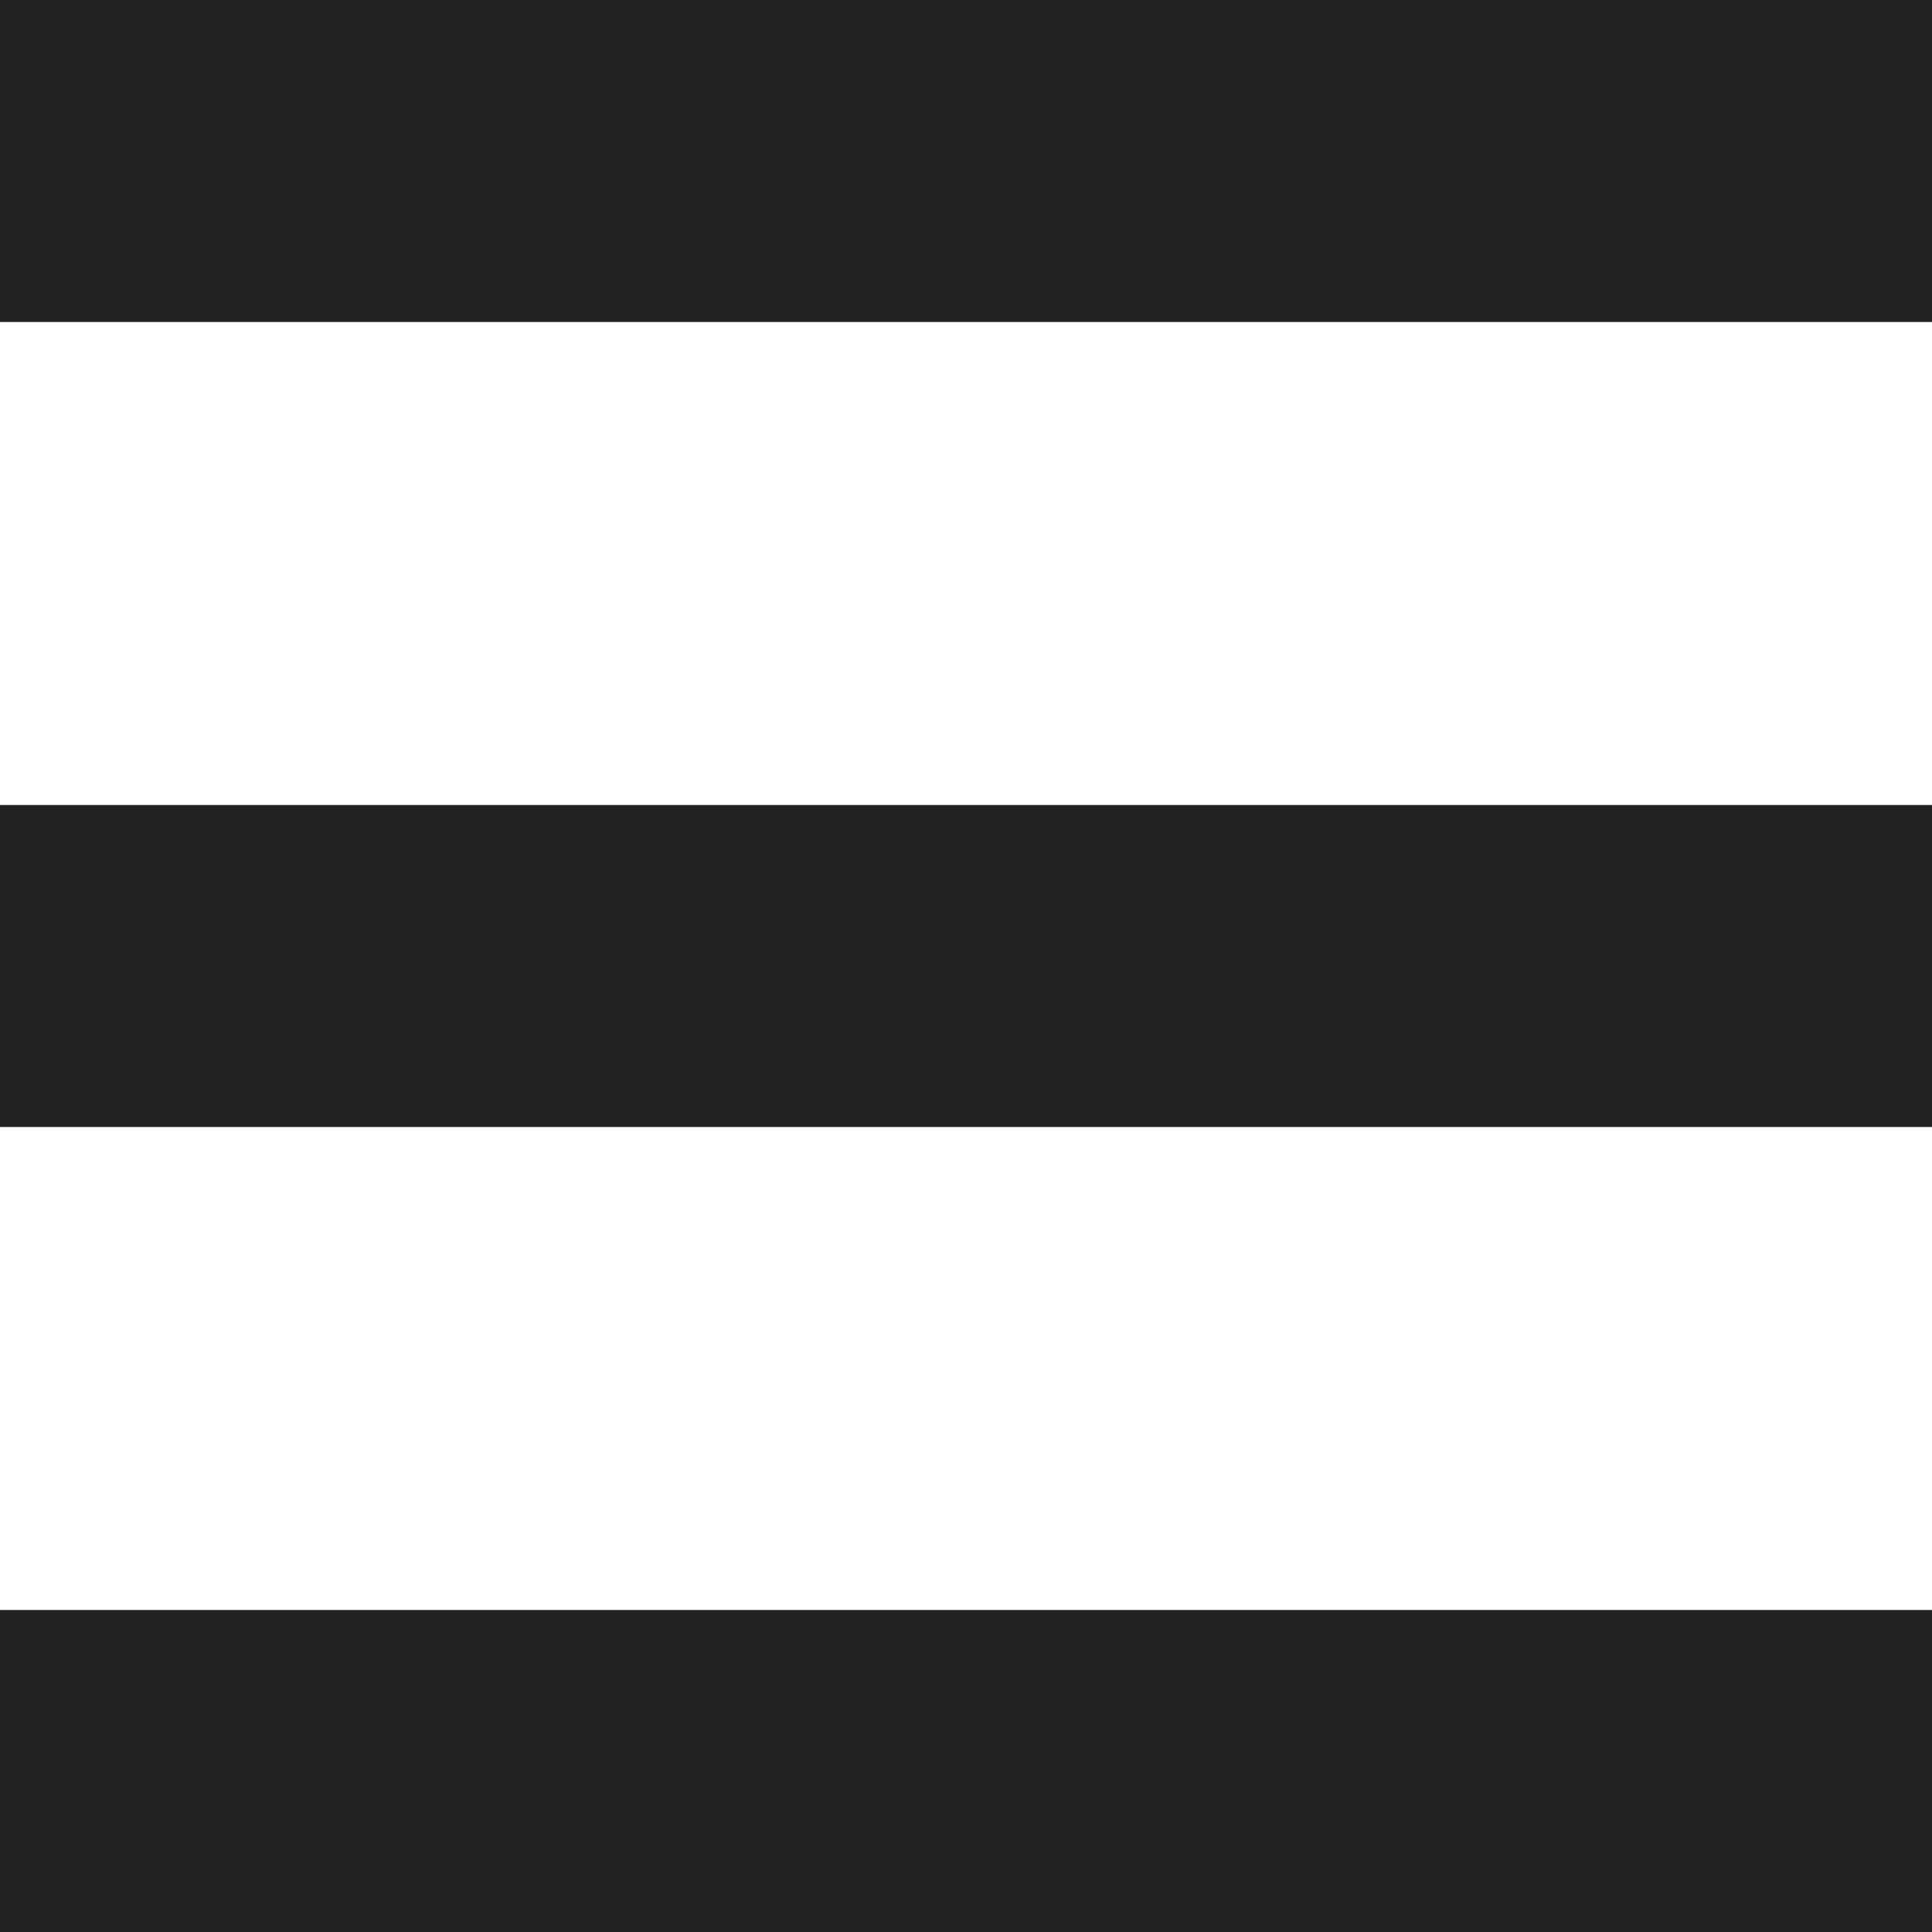
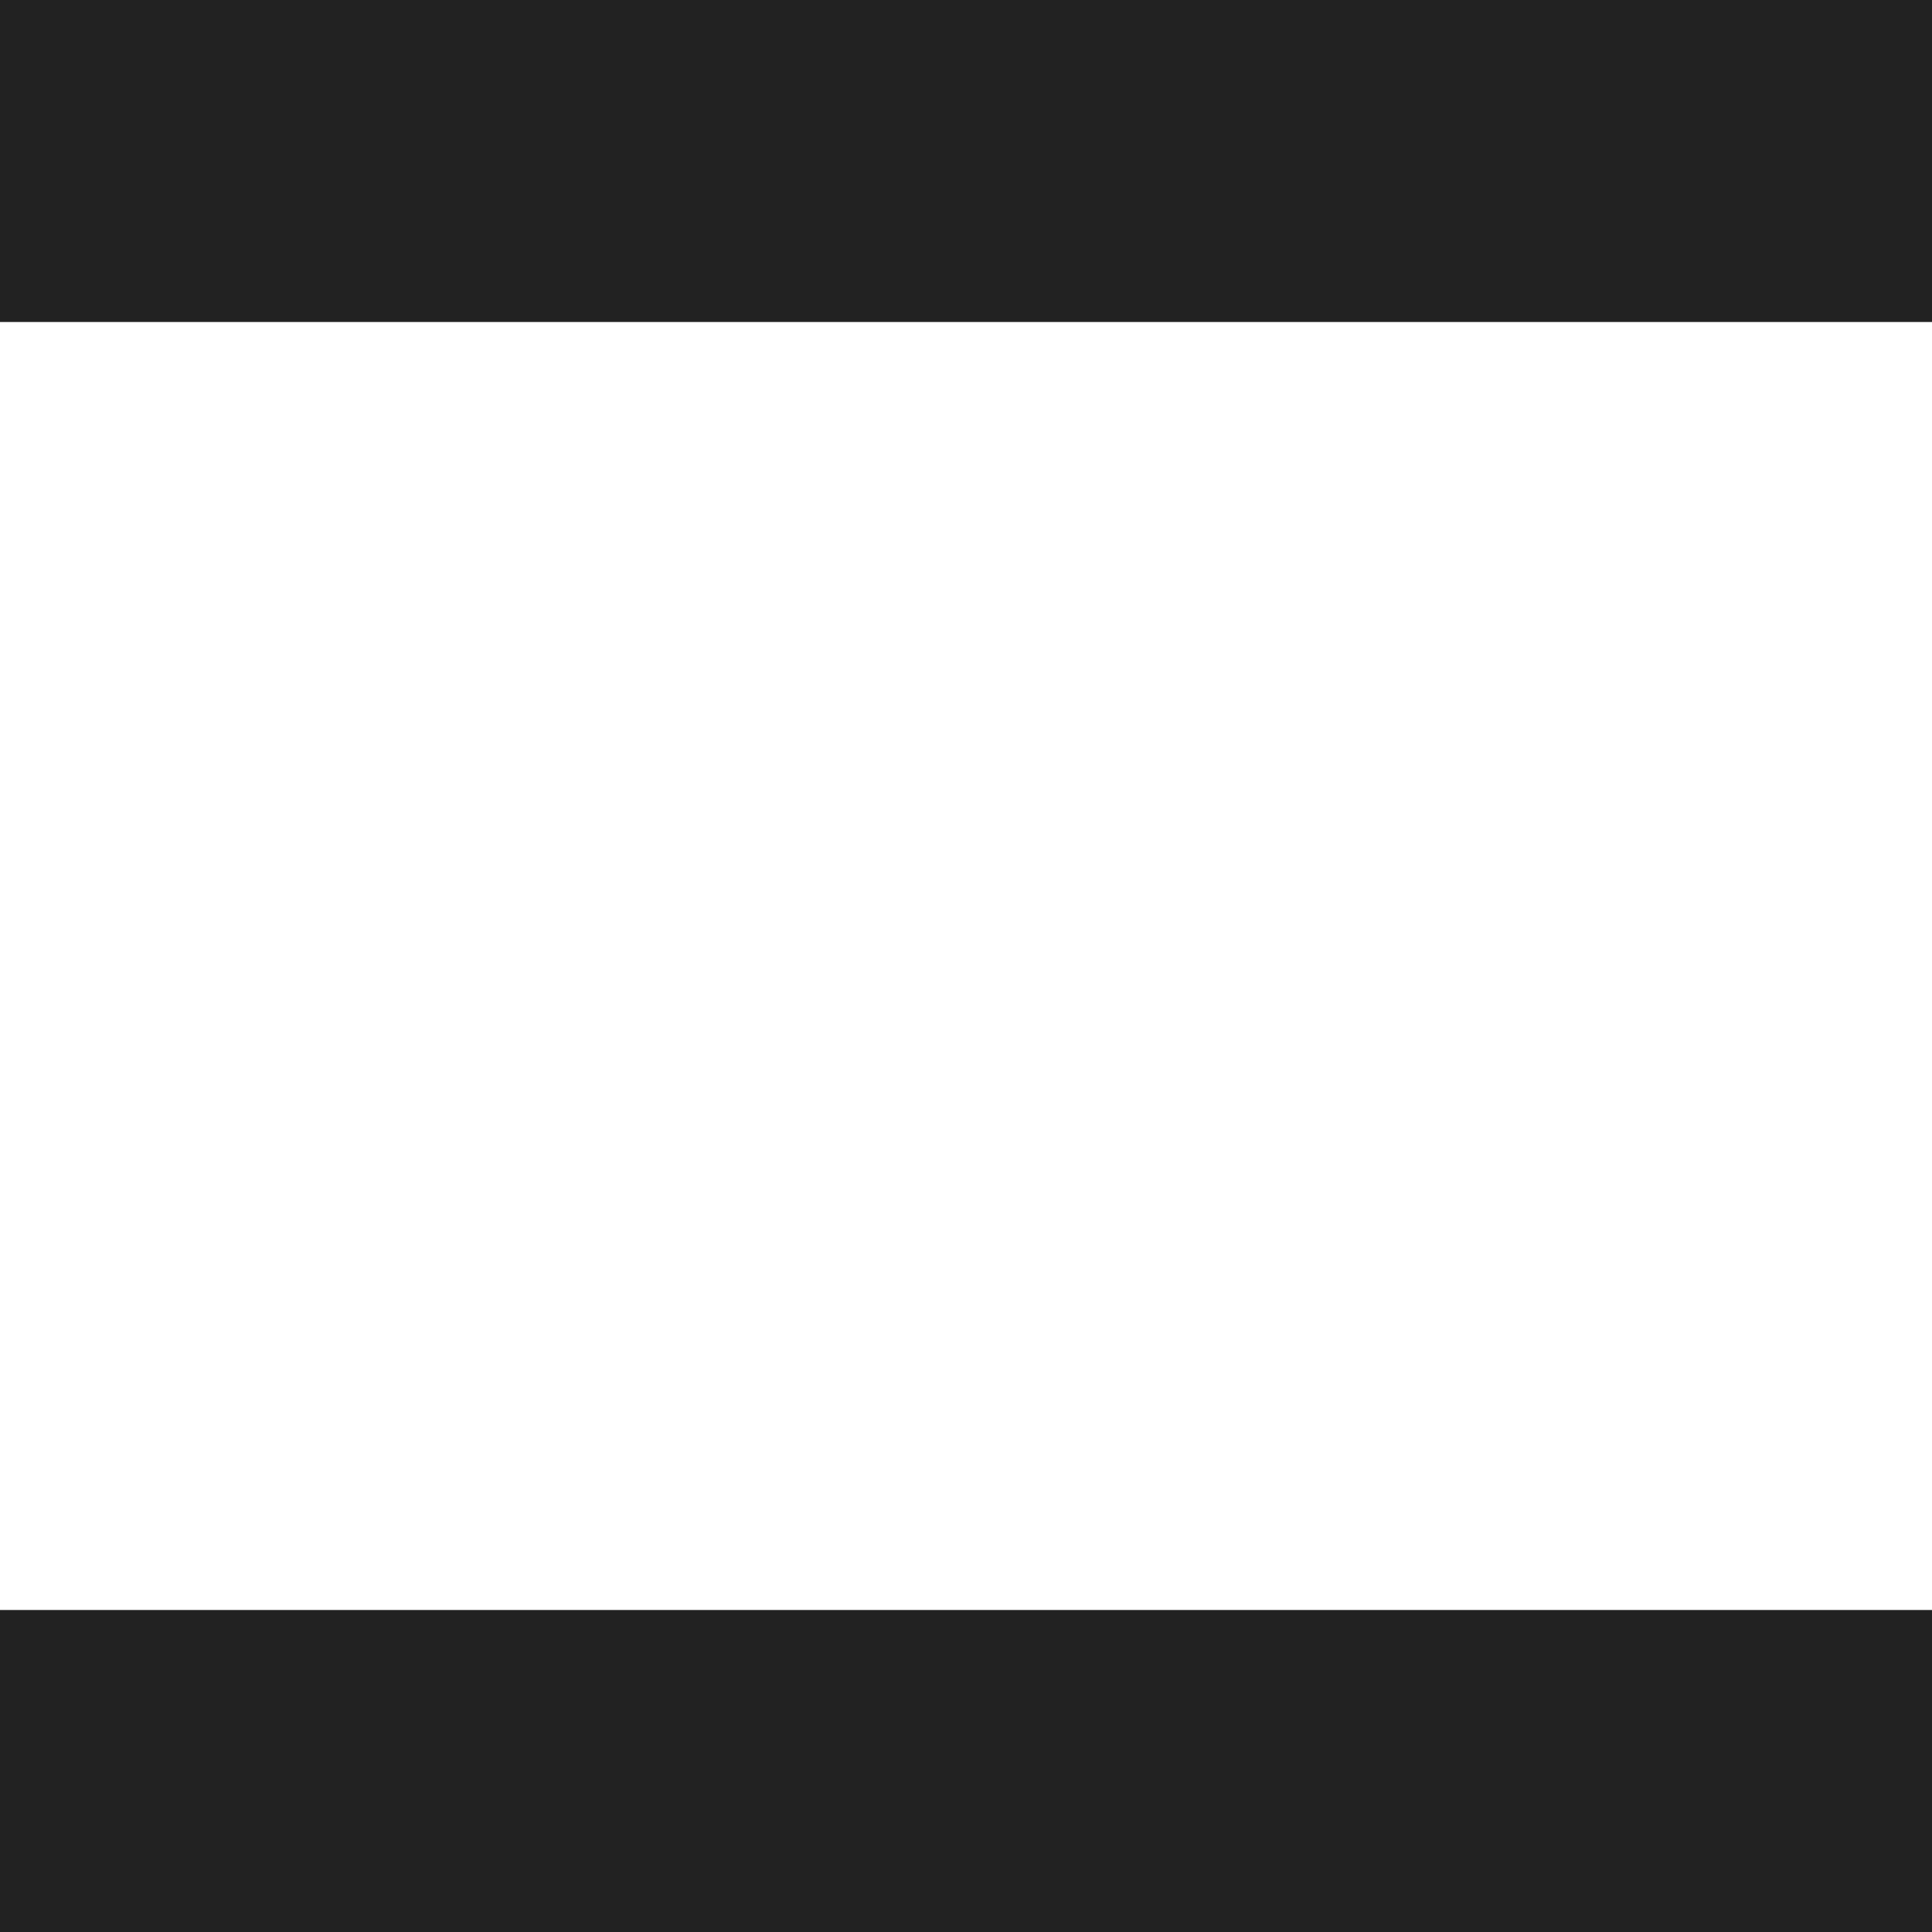
<svg xmlns="http://www.w3.org/2000/svg" viewBox="0 0 24 24">
  <defs>
    <style>.cls-1{fill:#222;}</style>
  </defs>
  <title>ico_menu</title>
  <g id="レイヤー_2" data-name="レイヤー 2">
    <g id="site">
      <rect class="cls-1" width="24" height="4" />
-       <rect class="cls-1" y="10" width="24" height="4" />
      <rect class="cls-1" y="20" width="24" height="4" />
    </g>
  </g>
</svg>